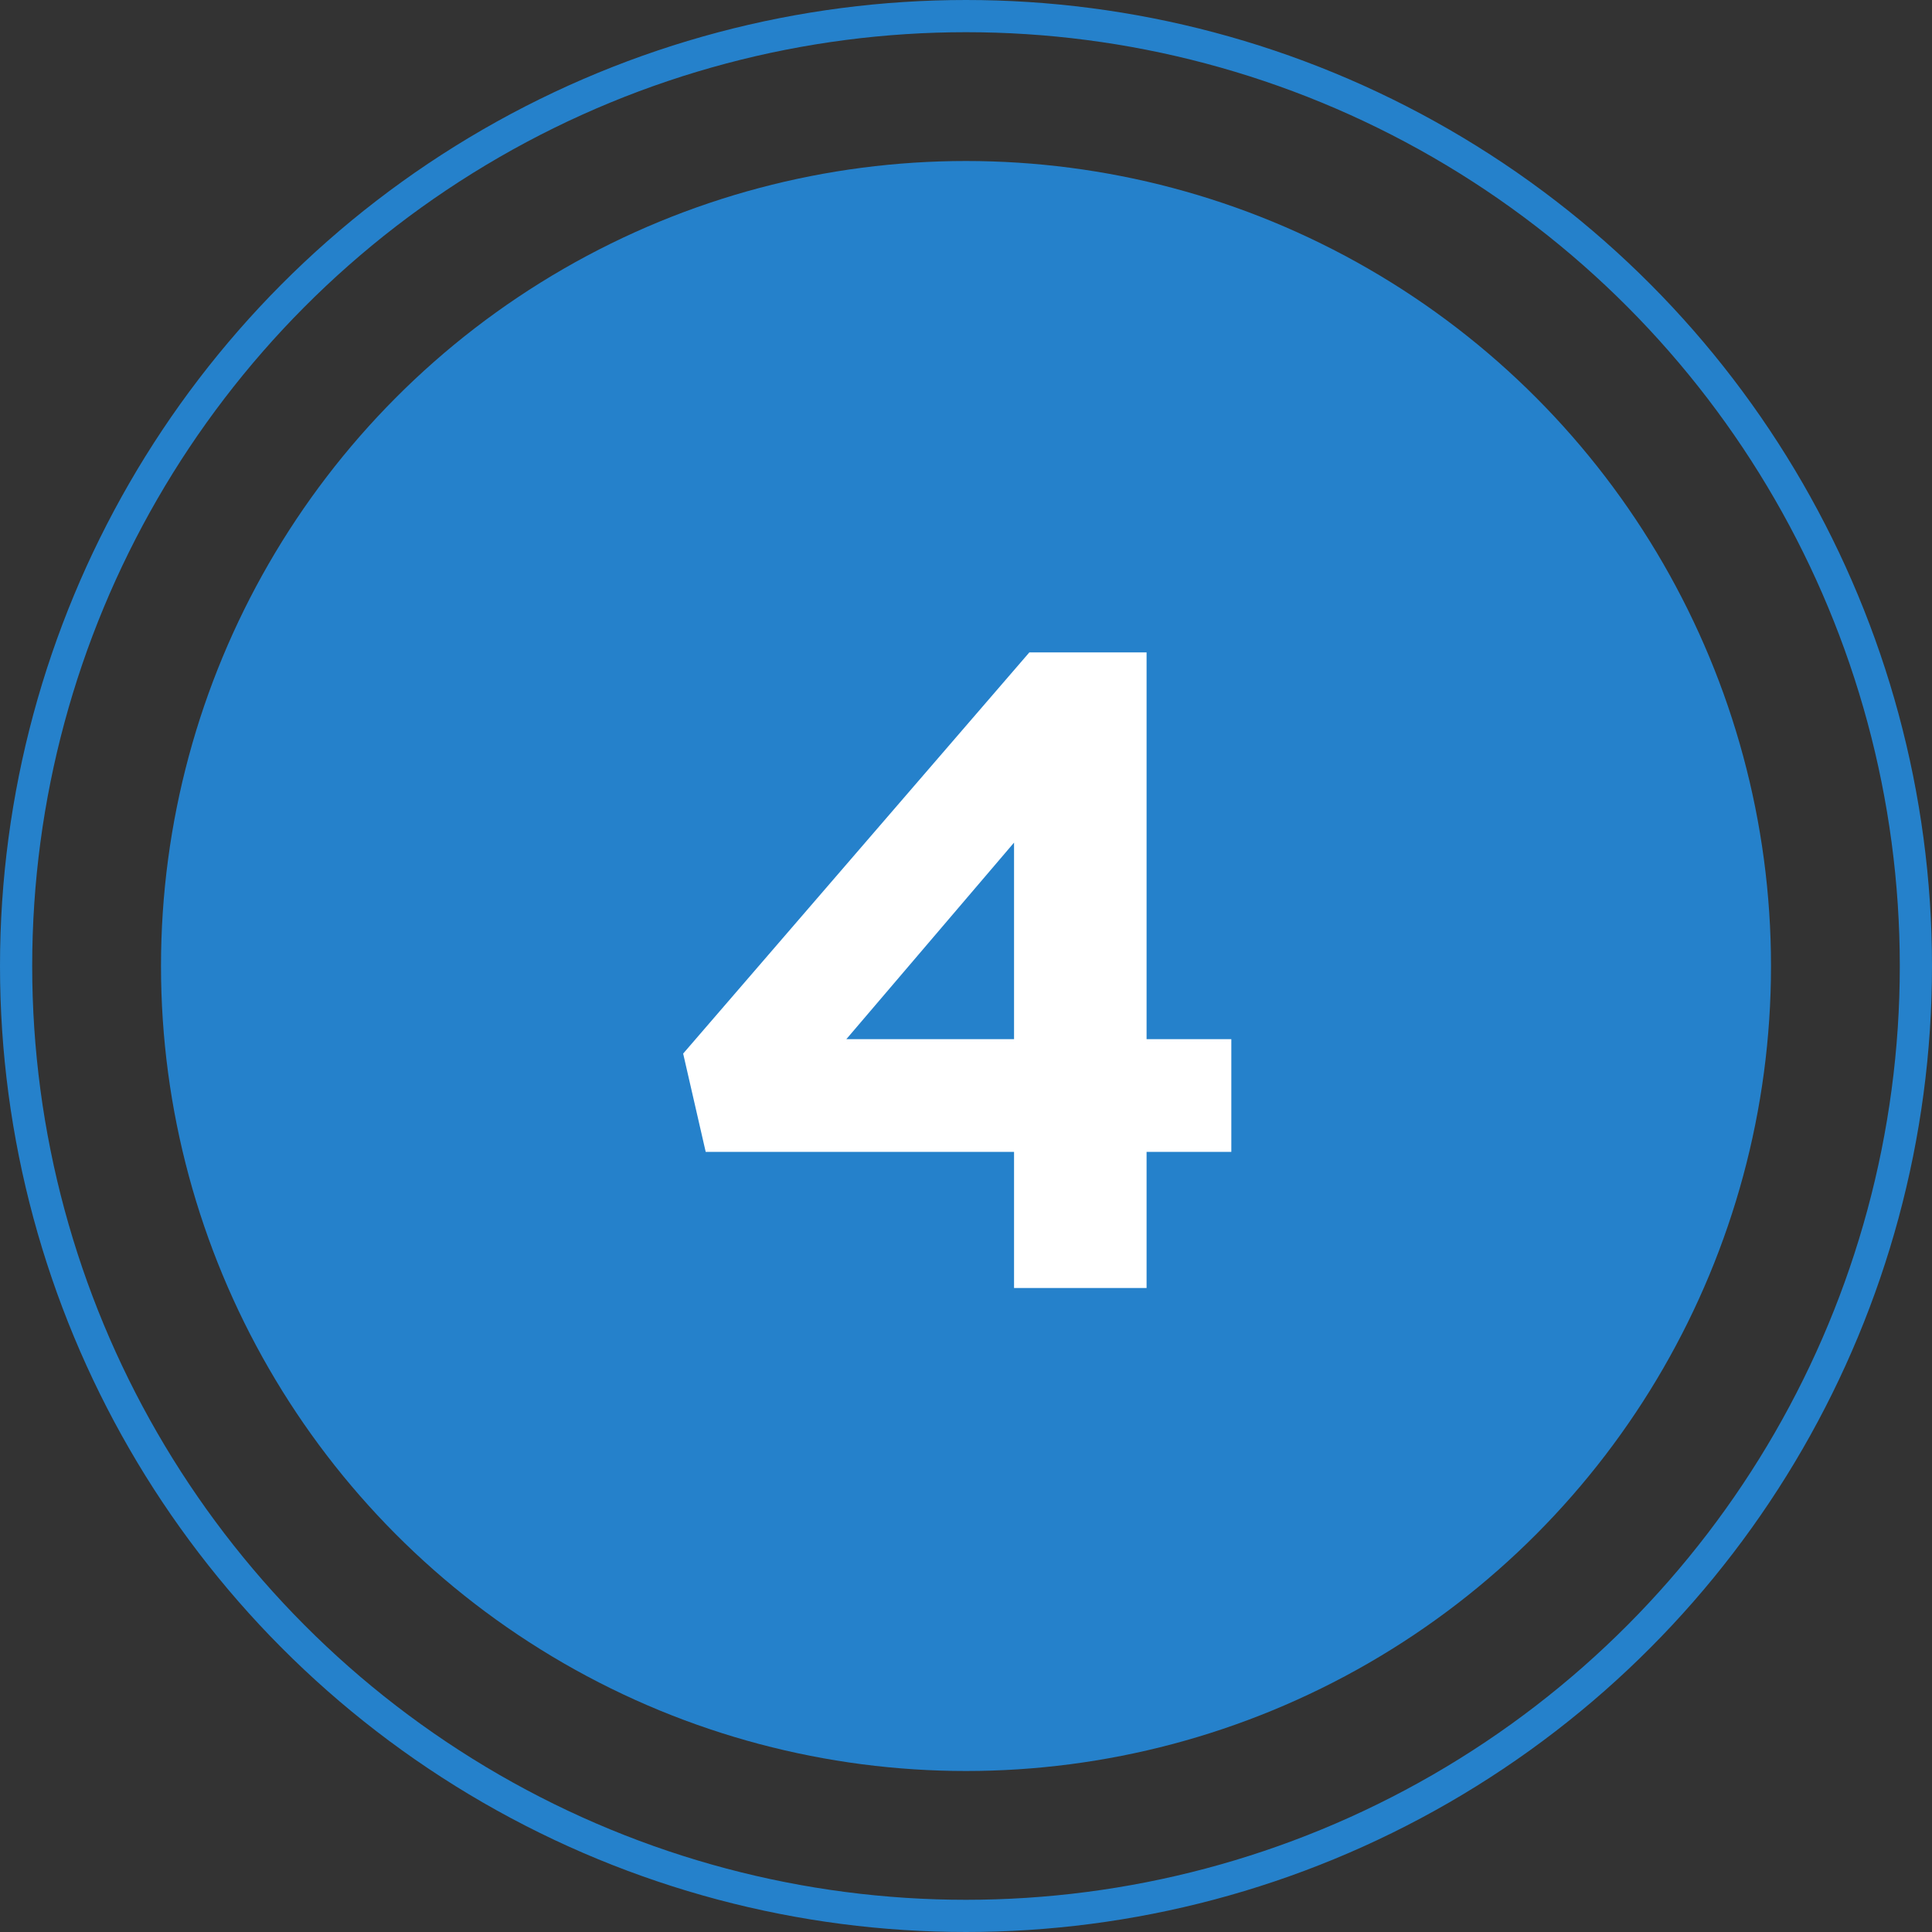
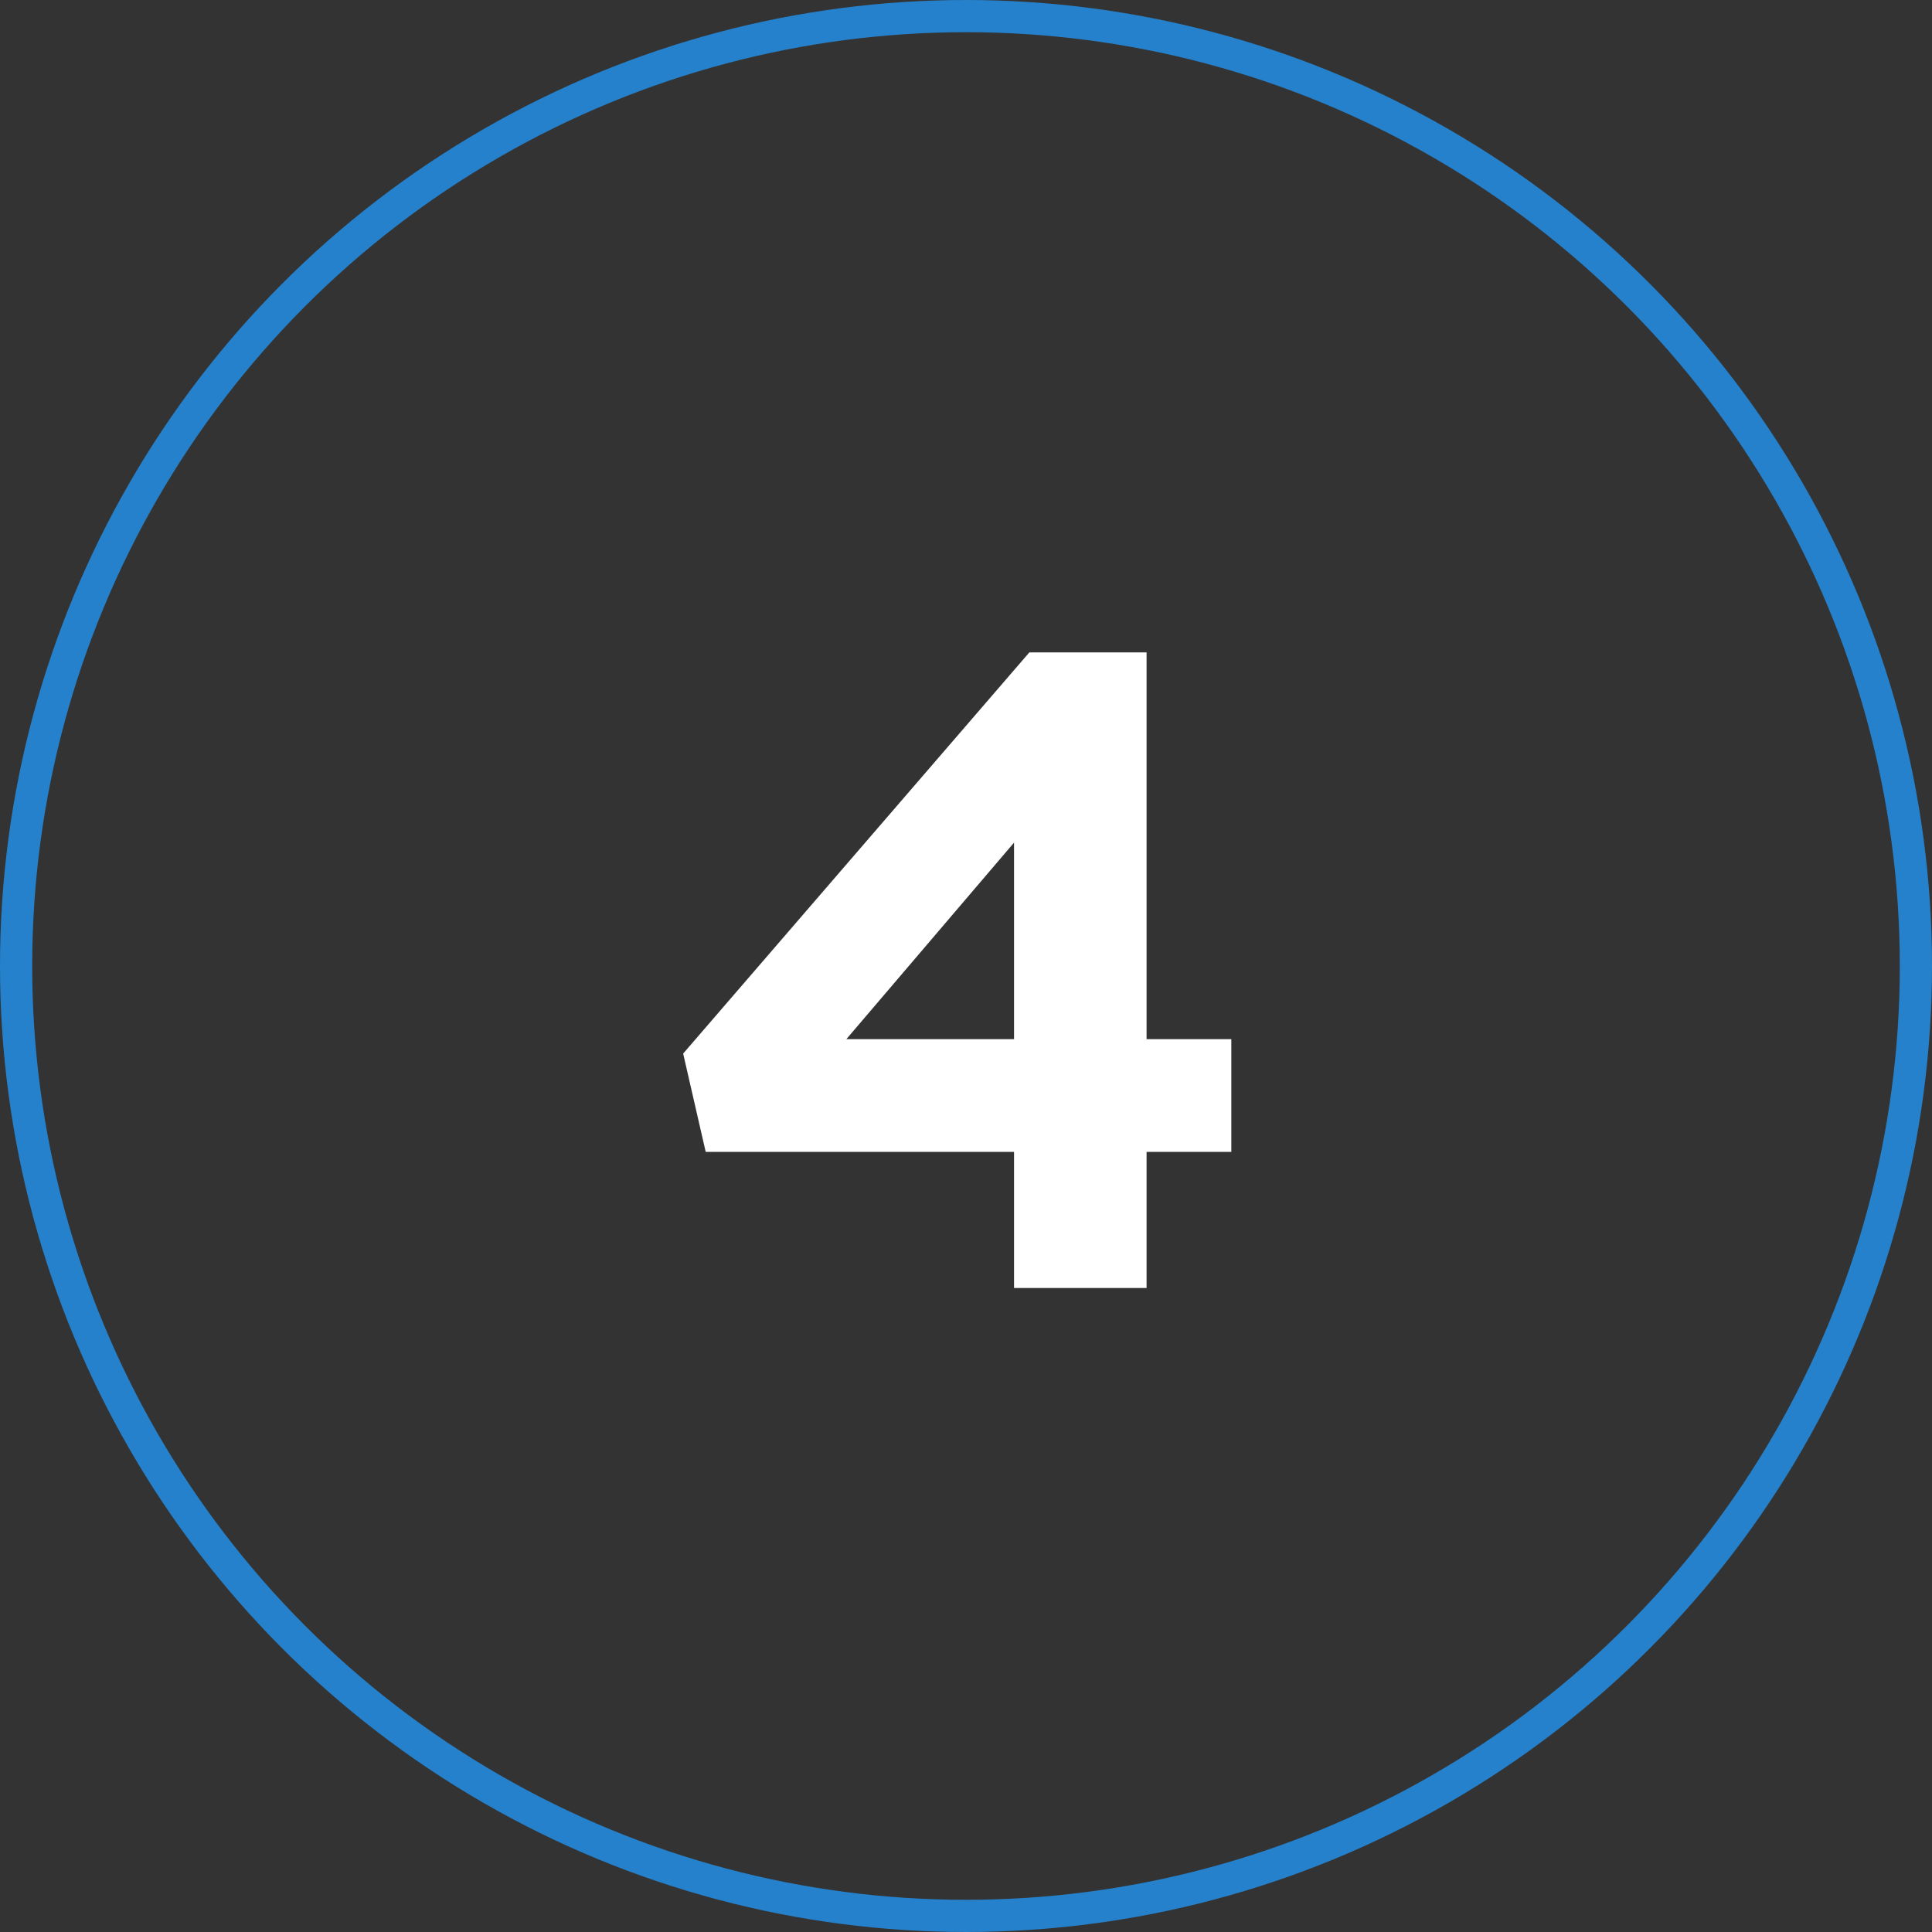
<svg xmlns="http://www.w3.org/2000/svg" width="60" height="60" viewBox="0 0 60 60" fill="none">
  <rect x="0" y="0" width="60" height="60" fill="#333333" stroke="none" />
-   <circle cx="30" cy="30" r="25" fill="#2581CB" />
  <path d="M31.492 40V35.772H21.916L21.216 32.72L31.968 20.26H35.608V32.272H38.24V35.772H35.608V40H31.492ZM26.284 32.272H31.492V26.168L26.284 32.272Z" fill="white" />
  <circle cx="30" cy="30" r="29.5" stroke="#2581CB" />
</svg>